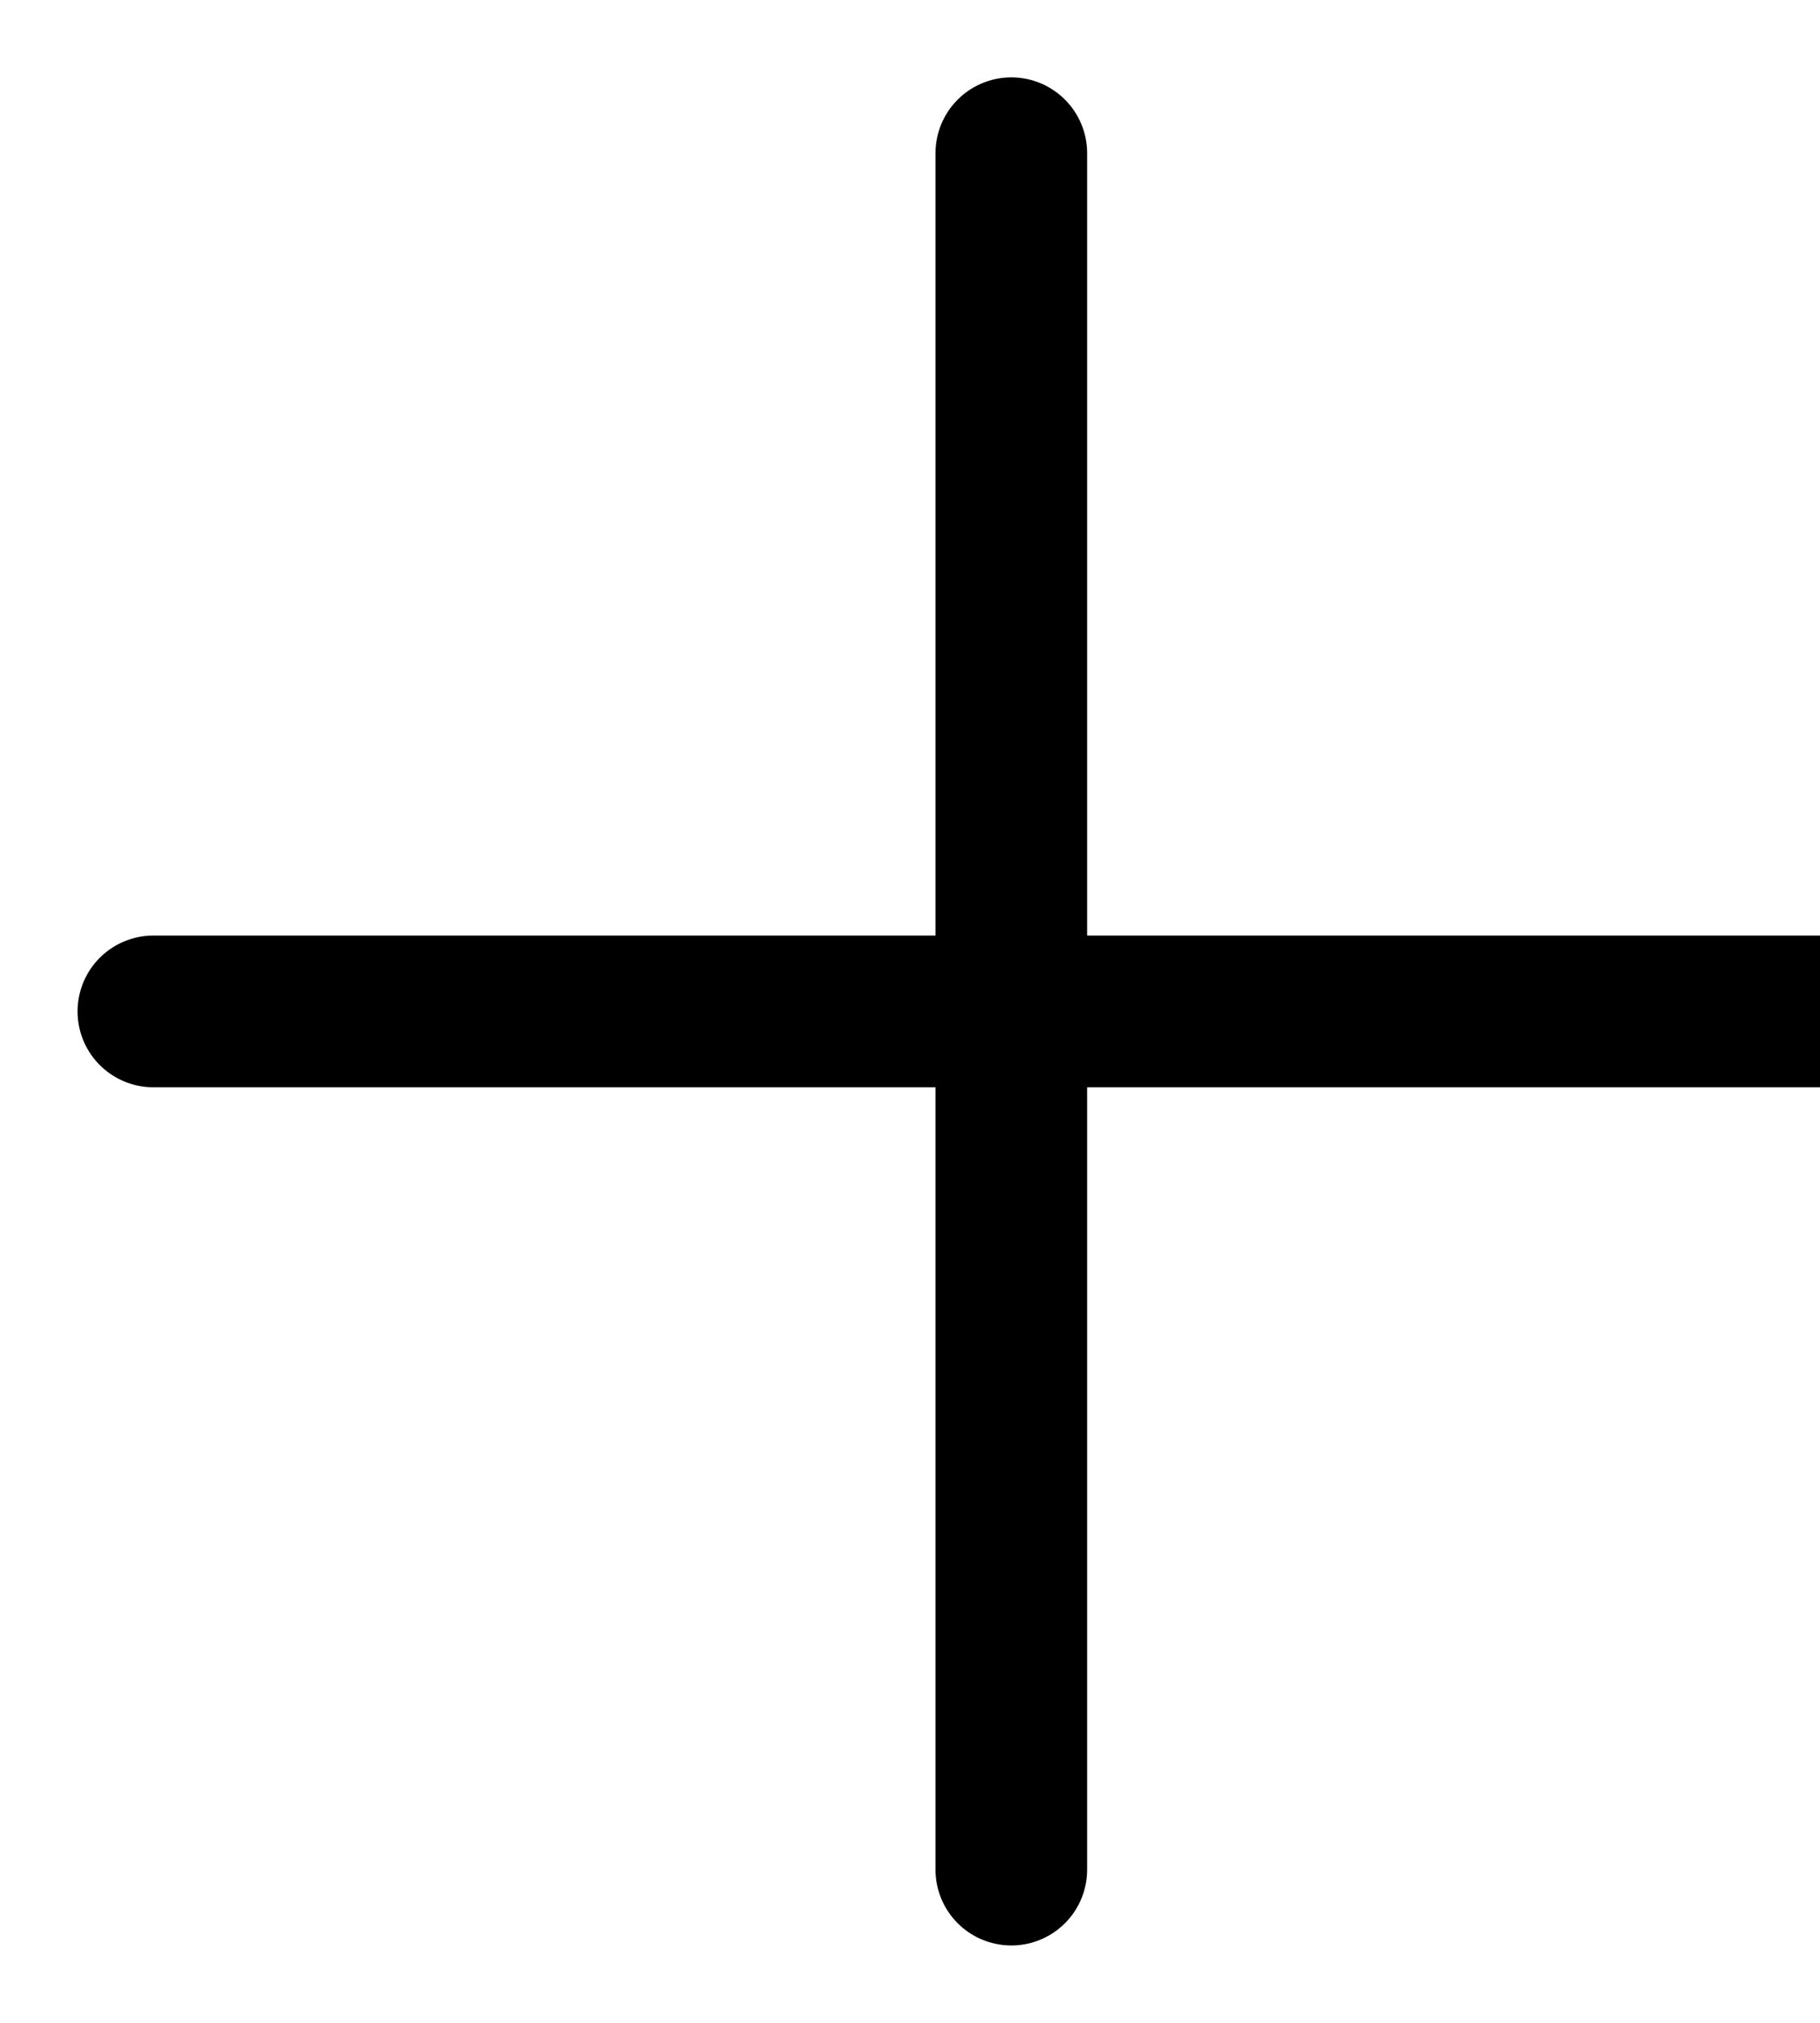
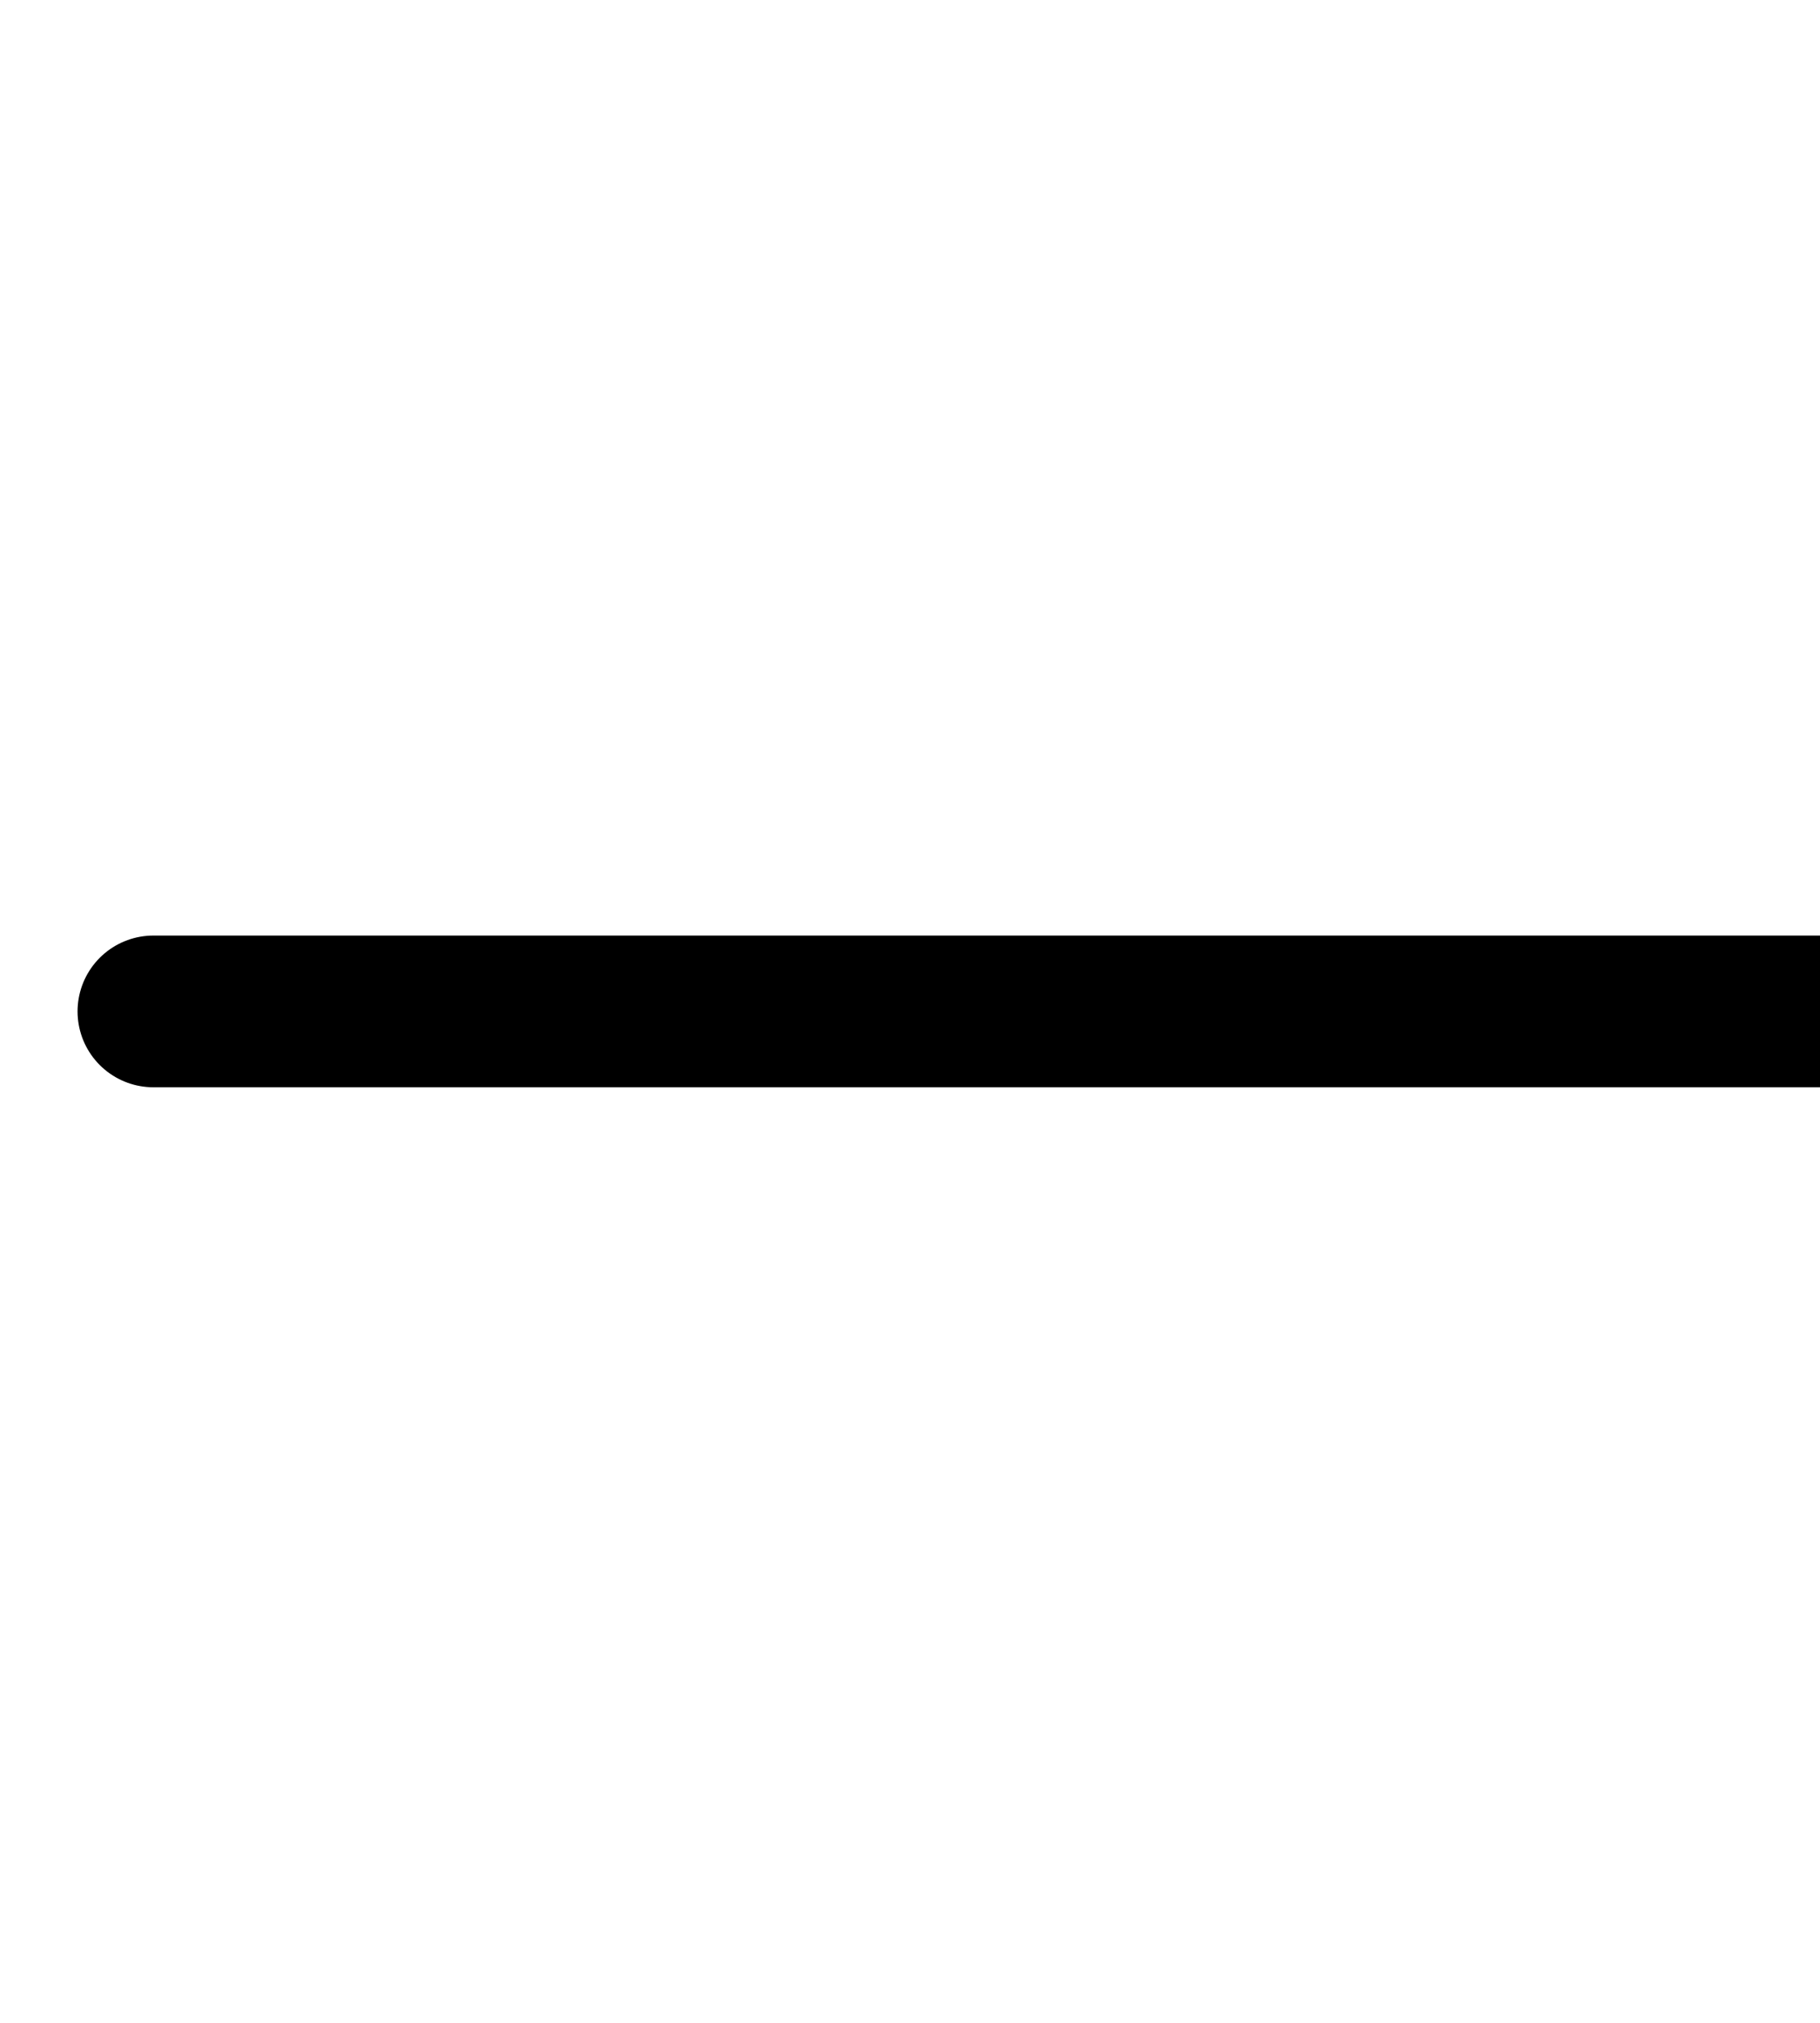
<svg xmlns="http://www.w3.org/2000/svg" width="18" height="20" viewBox="0 0 18 20" fill="none">
  <path d="M18.487 10L1.517 10" stroke="black" stroke-width="1.5" stroke-linecap="round" stroke-linejoin="round" />
-   <path d="M10.002 1.515L10.002 18.485" stroke="black" stroke-width="1.5" stroke-linecap="round" stroke-linejoin="round" />
</svg>